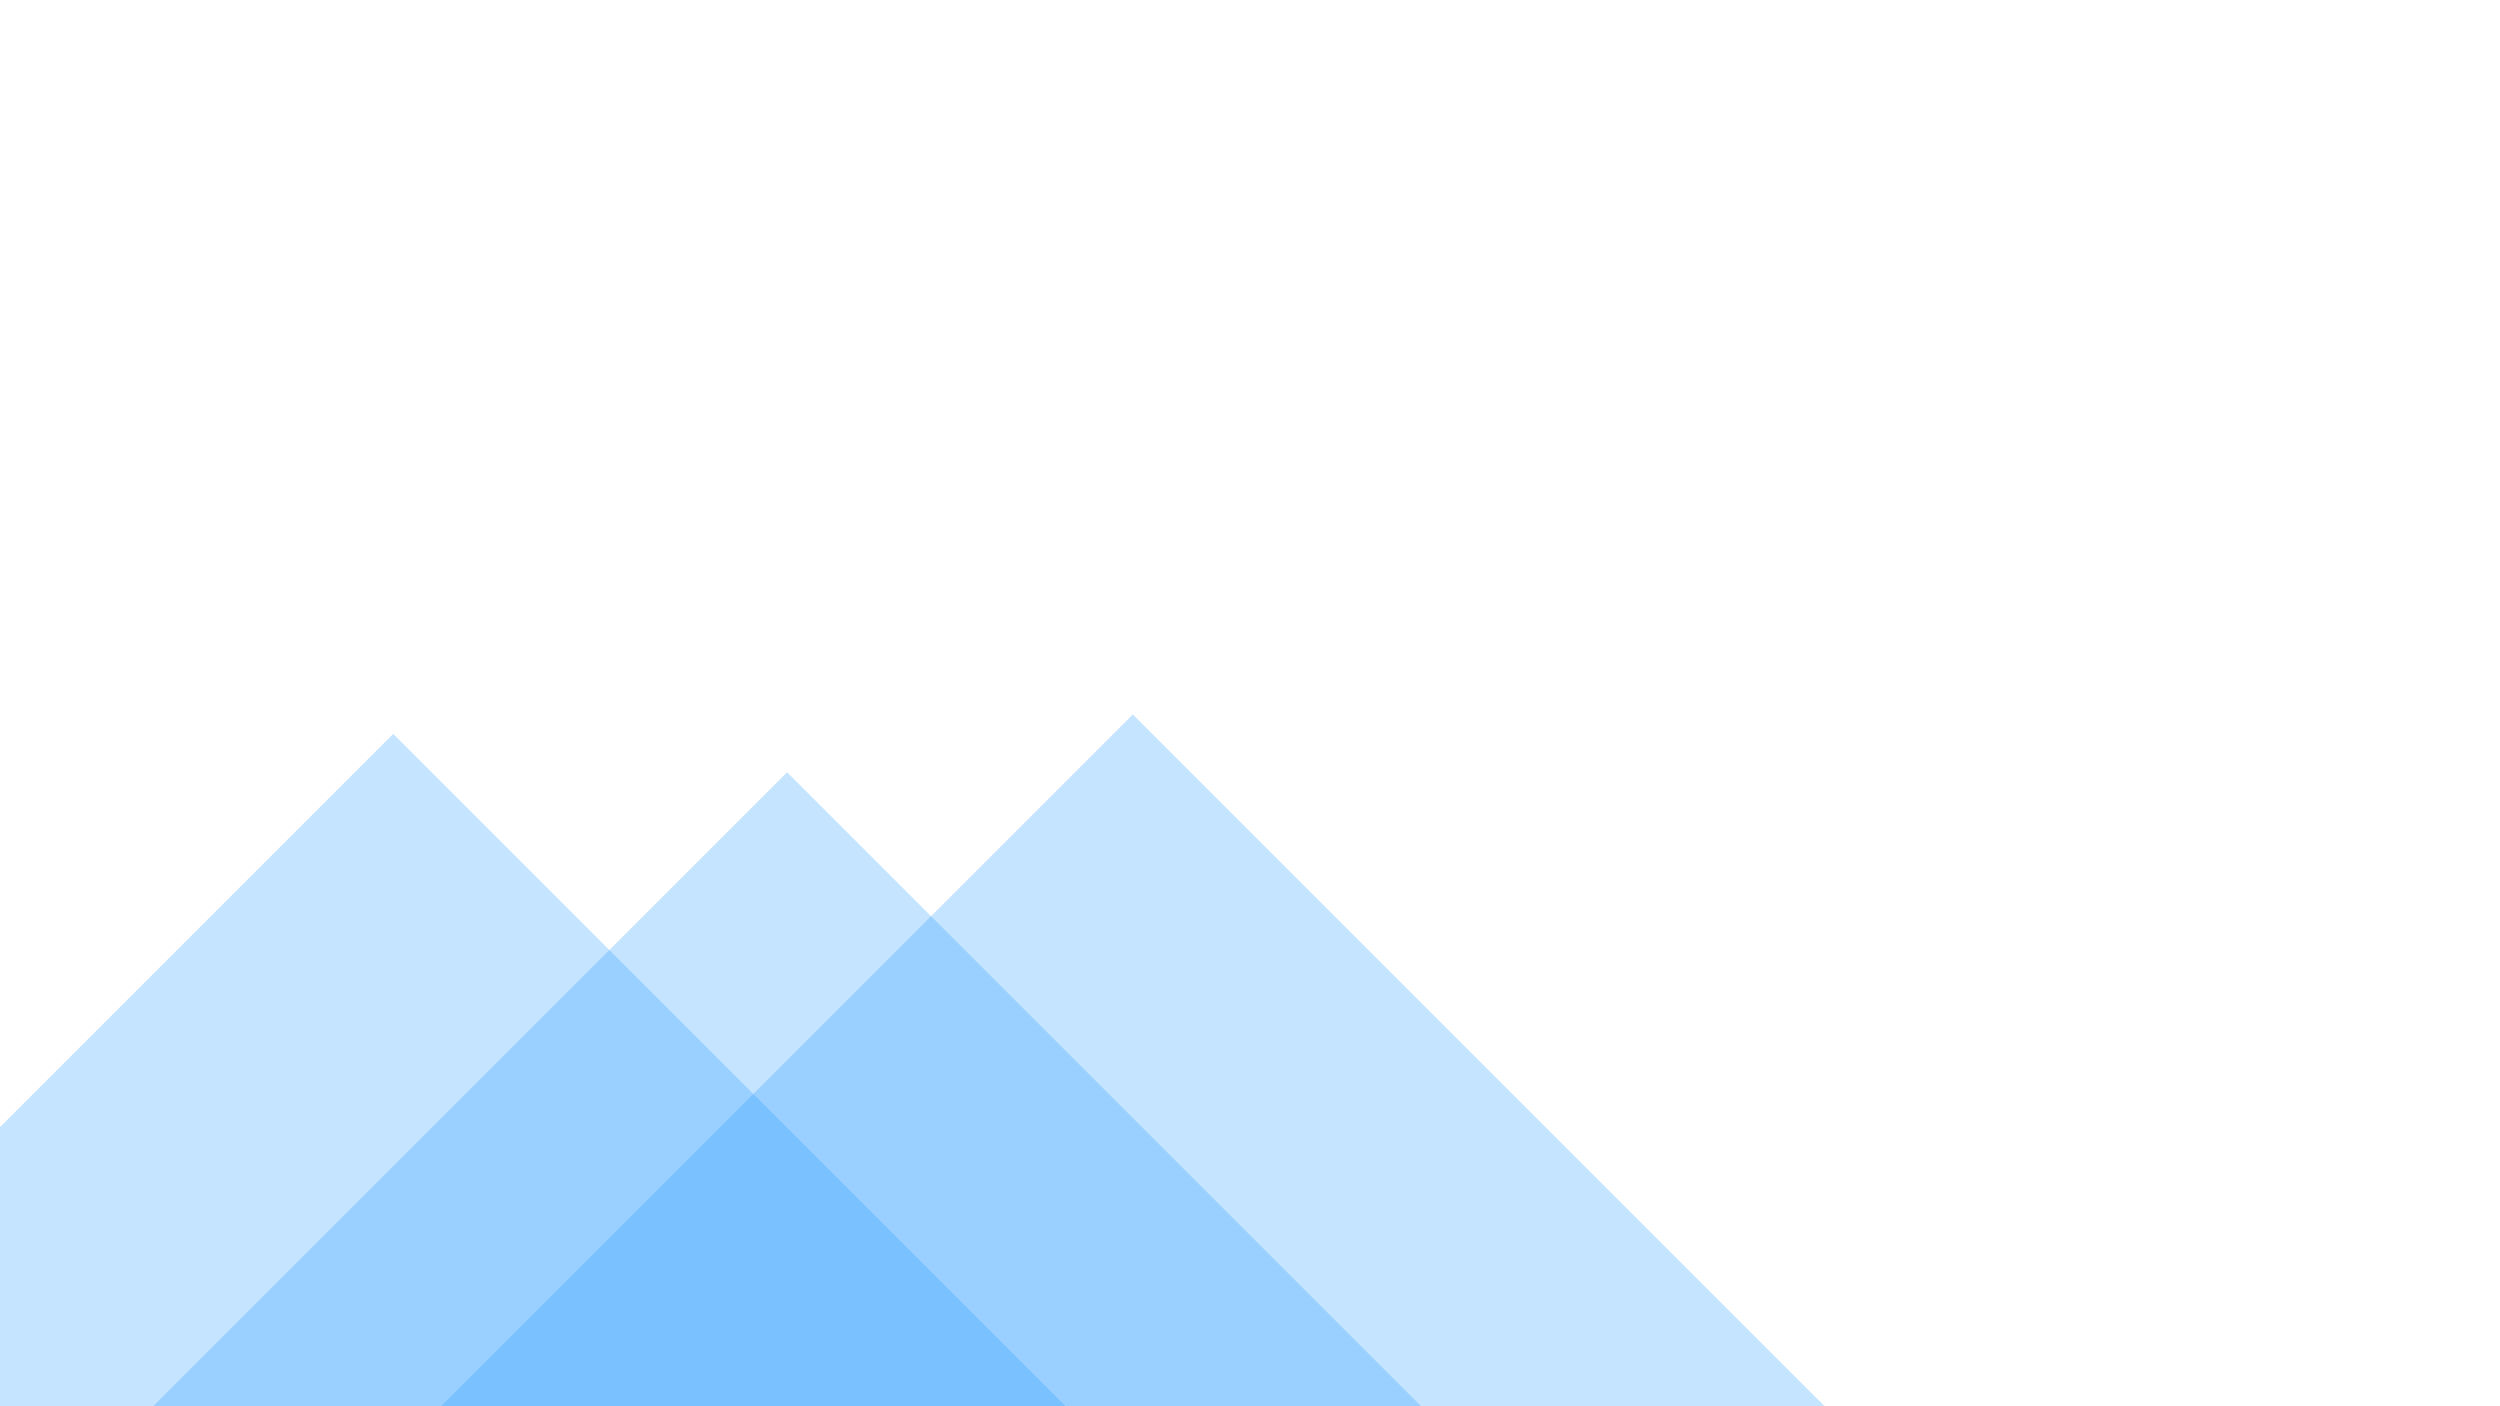
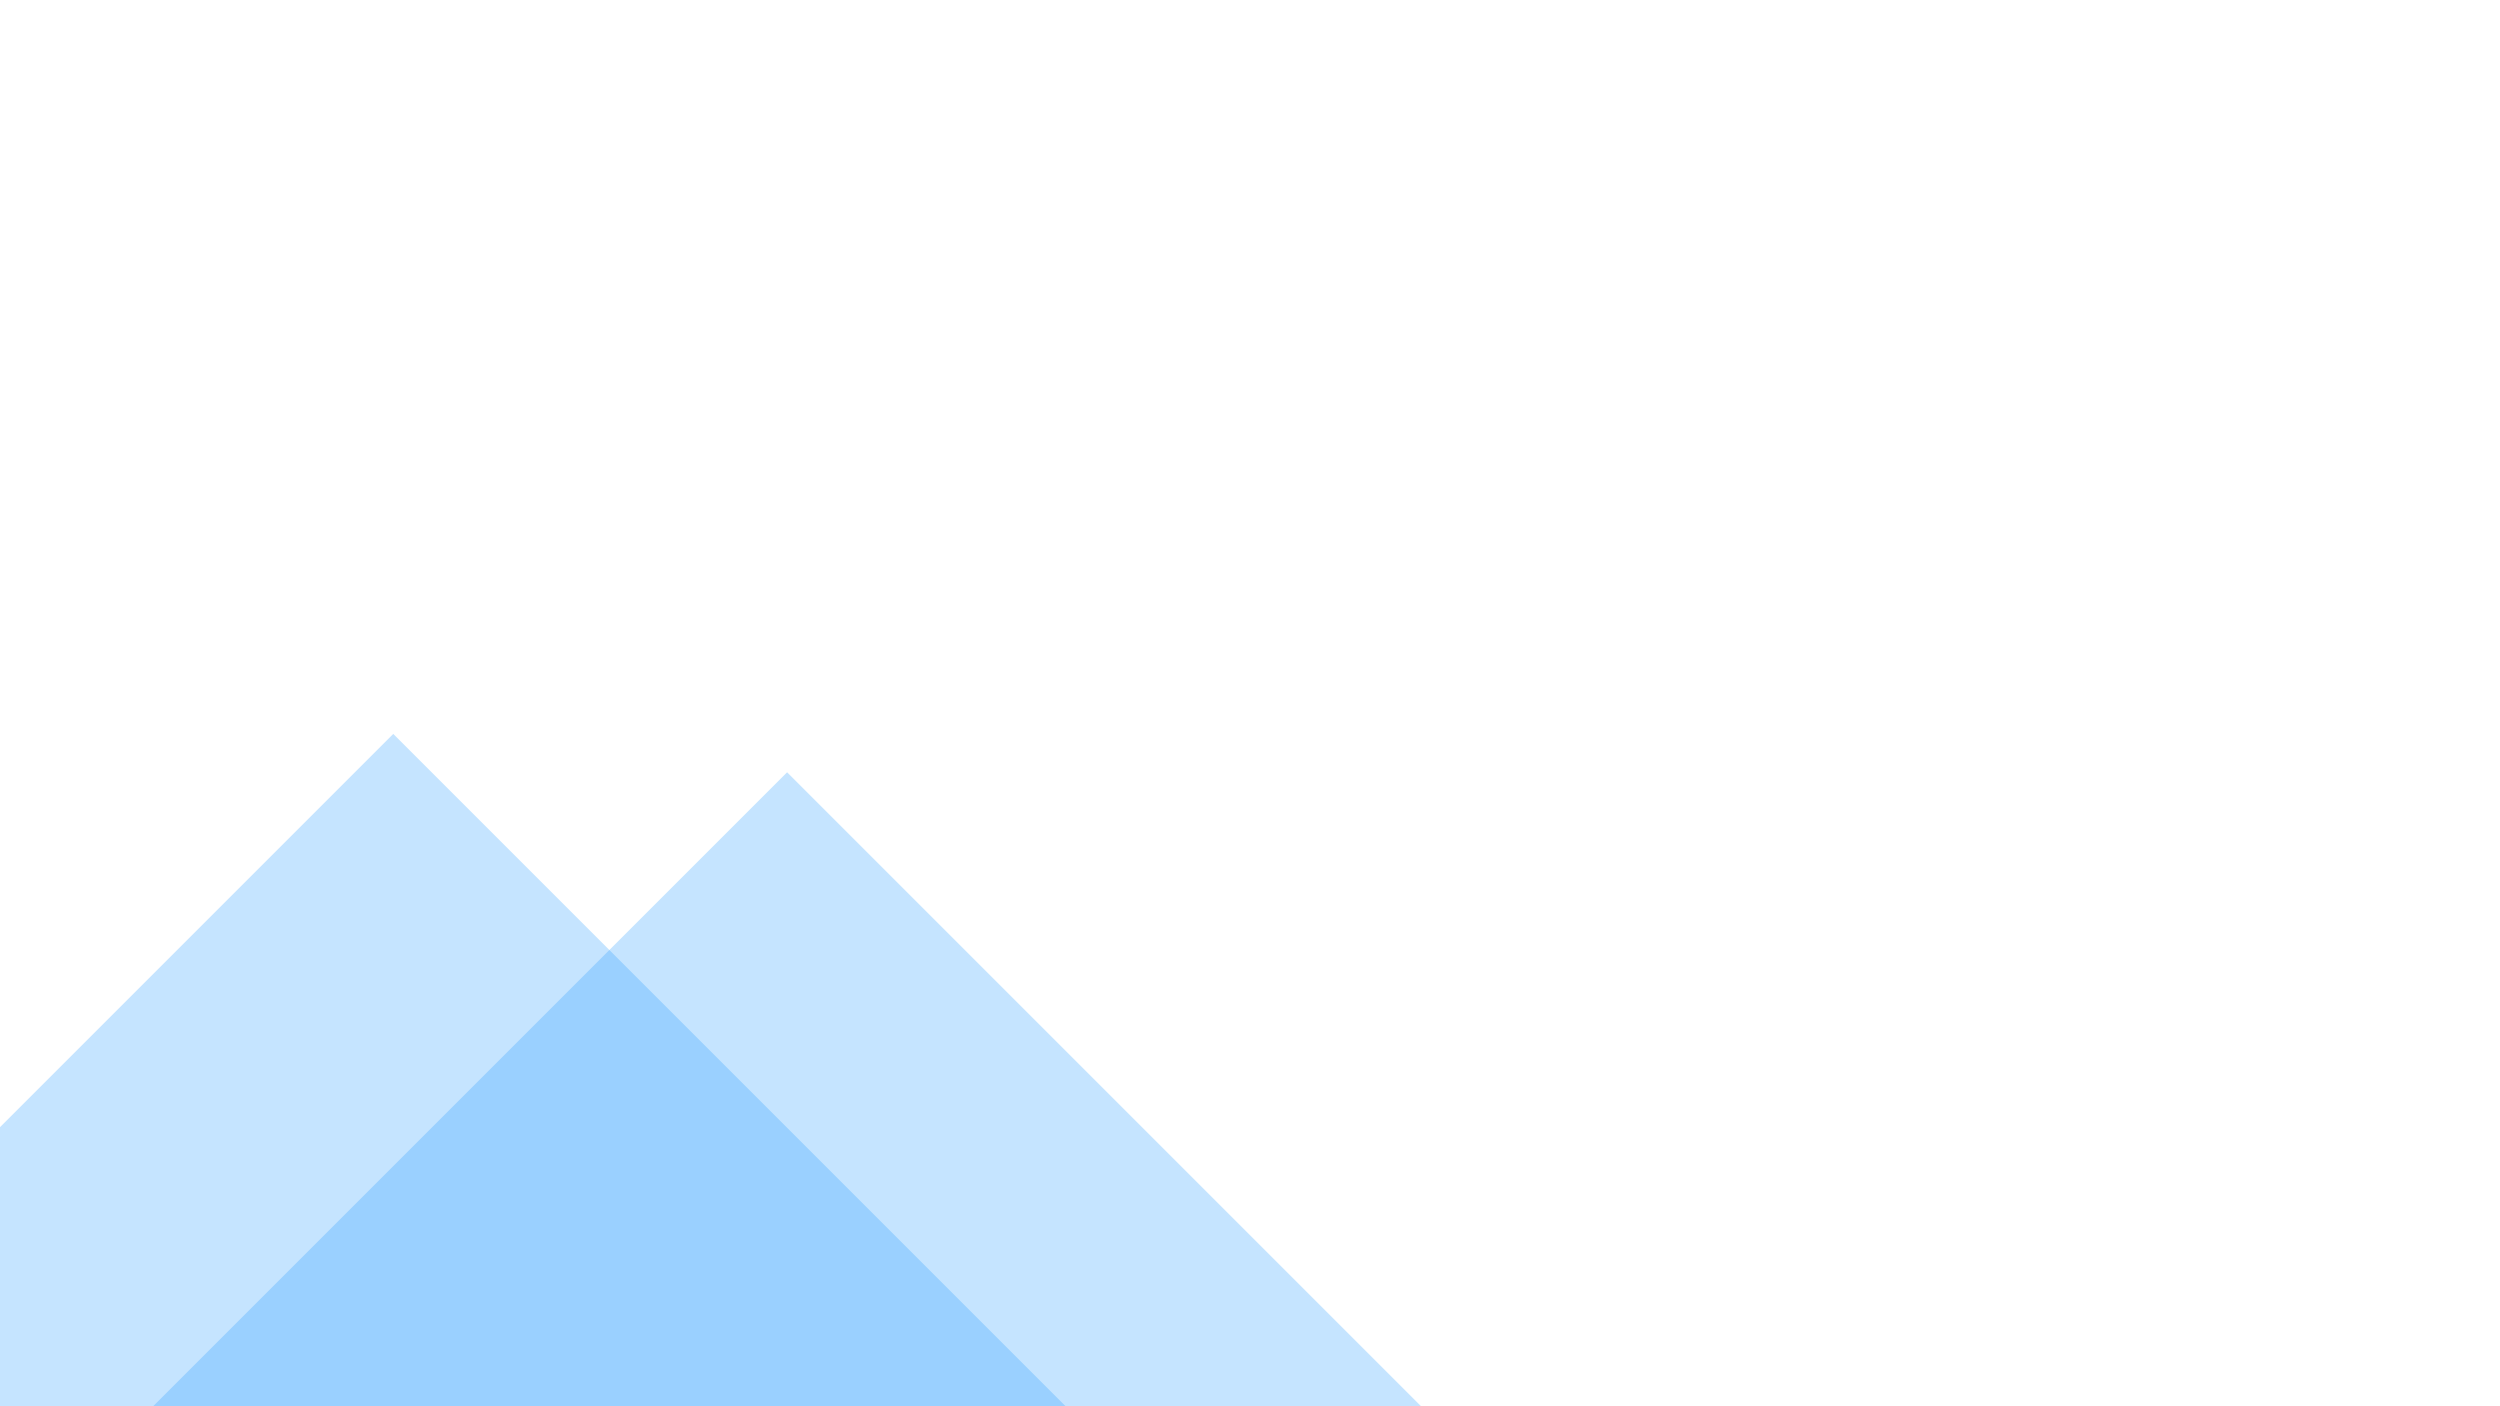
<svg xmlns="http://www.w3.org/2000/svg" width="100%" height="100%" viewBox="0 0 1920 1080" version="1.1" xml:space="preserve" style="fill-rule:evenodd;clip-rule:evenodd;stroke-linejoin:round;stroke-miterlimit:2;">
  <g transform="matrix(0.739,0.739,-0.739,0.739,305.623,-112.987)">
    <rect x="455.373" y="460.231" width="724.389" height="724.389" style="fill:rgb(33,153,255);fill-opacity:0.26;" />
  </g>
  <g transform="matrix(0.739,0.739,-0.739,0.739,873.6,-127.975)">
-     <rect x="455.373" y="460.231" width="724.389" height="724.389" style="fill:rgb(33,153,255);fill-opacity:0.26;" />
-   </g>
+     </g>
  <g transform="matrix(0.739,0.739,-0.739,0.739,608.083,-83.514)">
    <rect x="455.373" y="460.231" width="724.389" height="724.389" style="fill:rgb(33,153,255);fill-opacity:0.26;" />
  </g>
</svg>